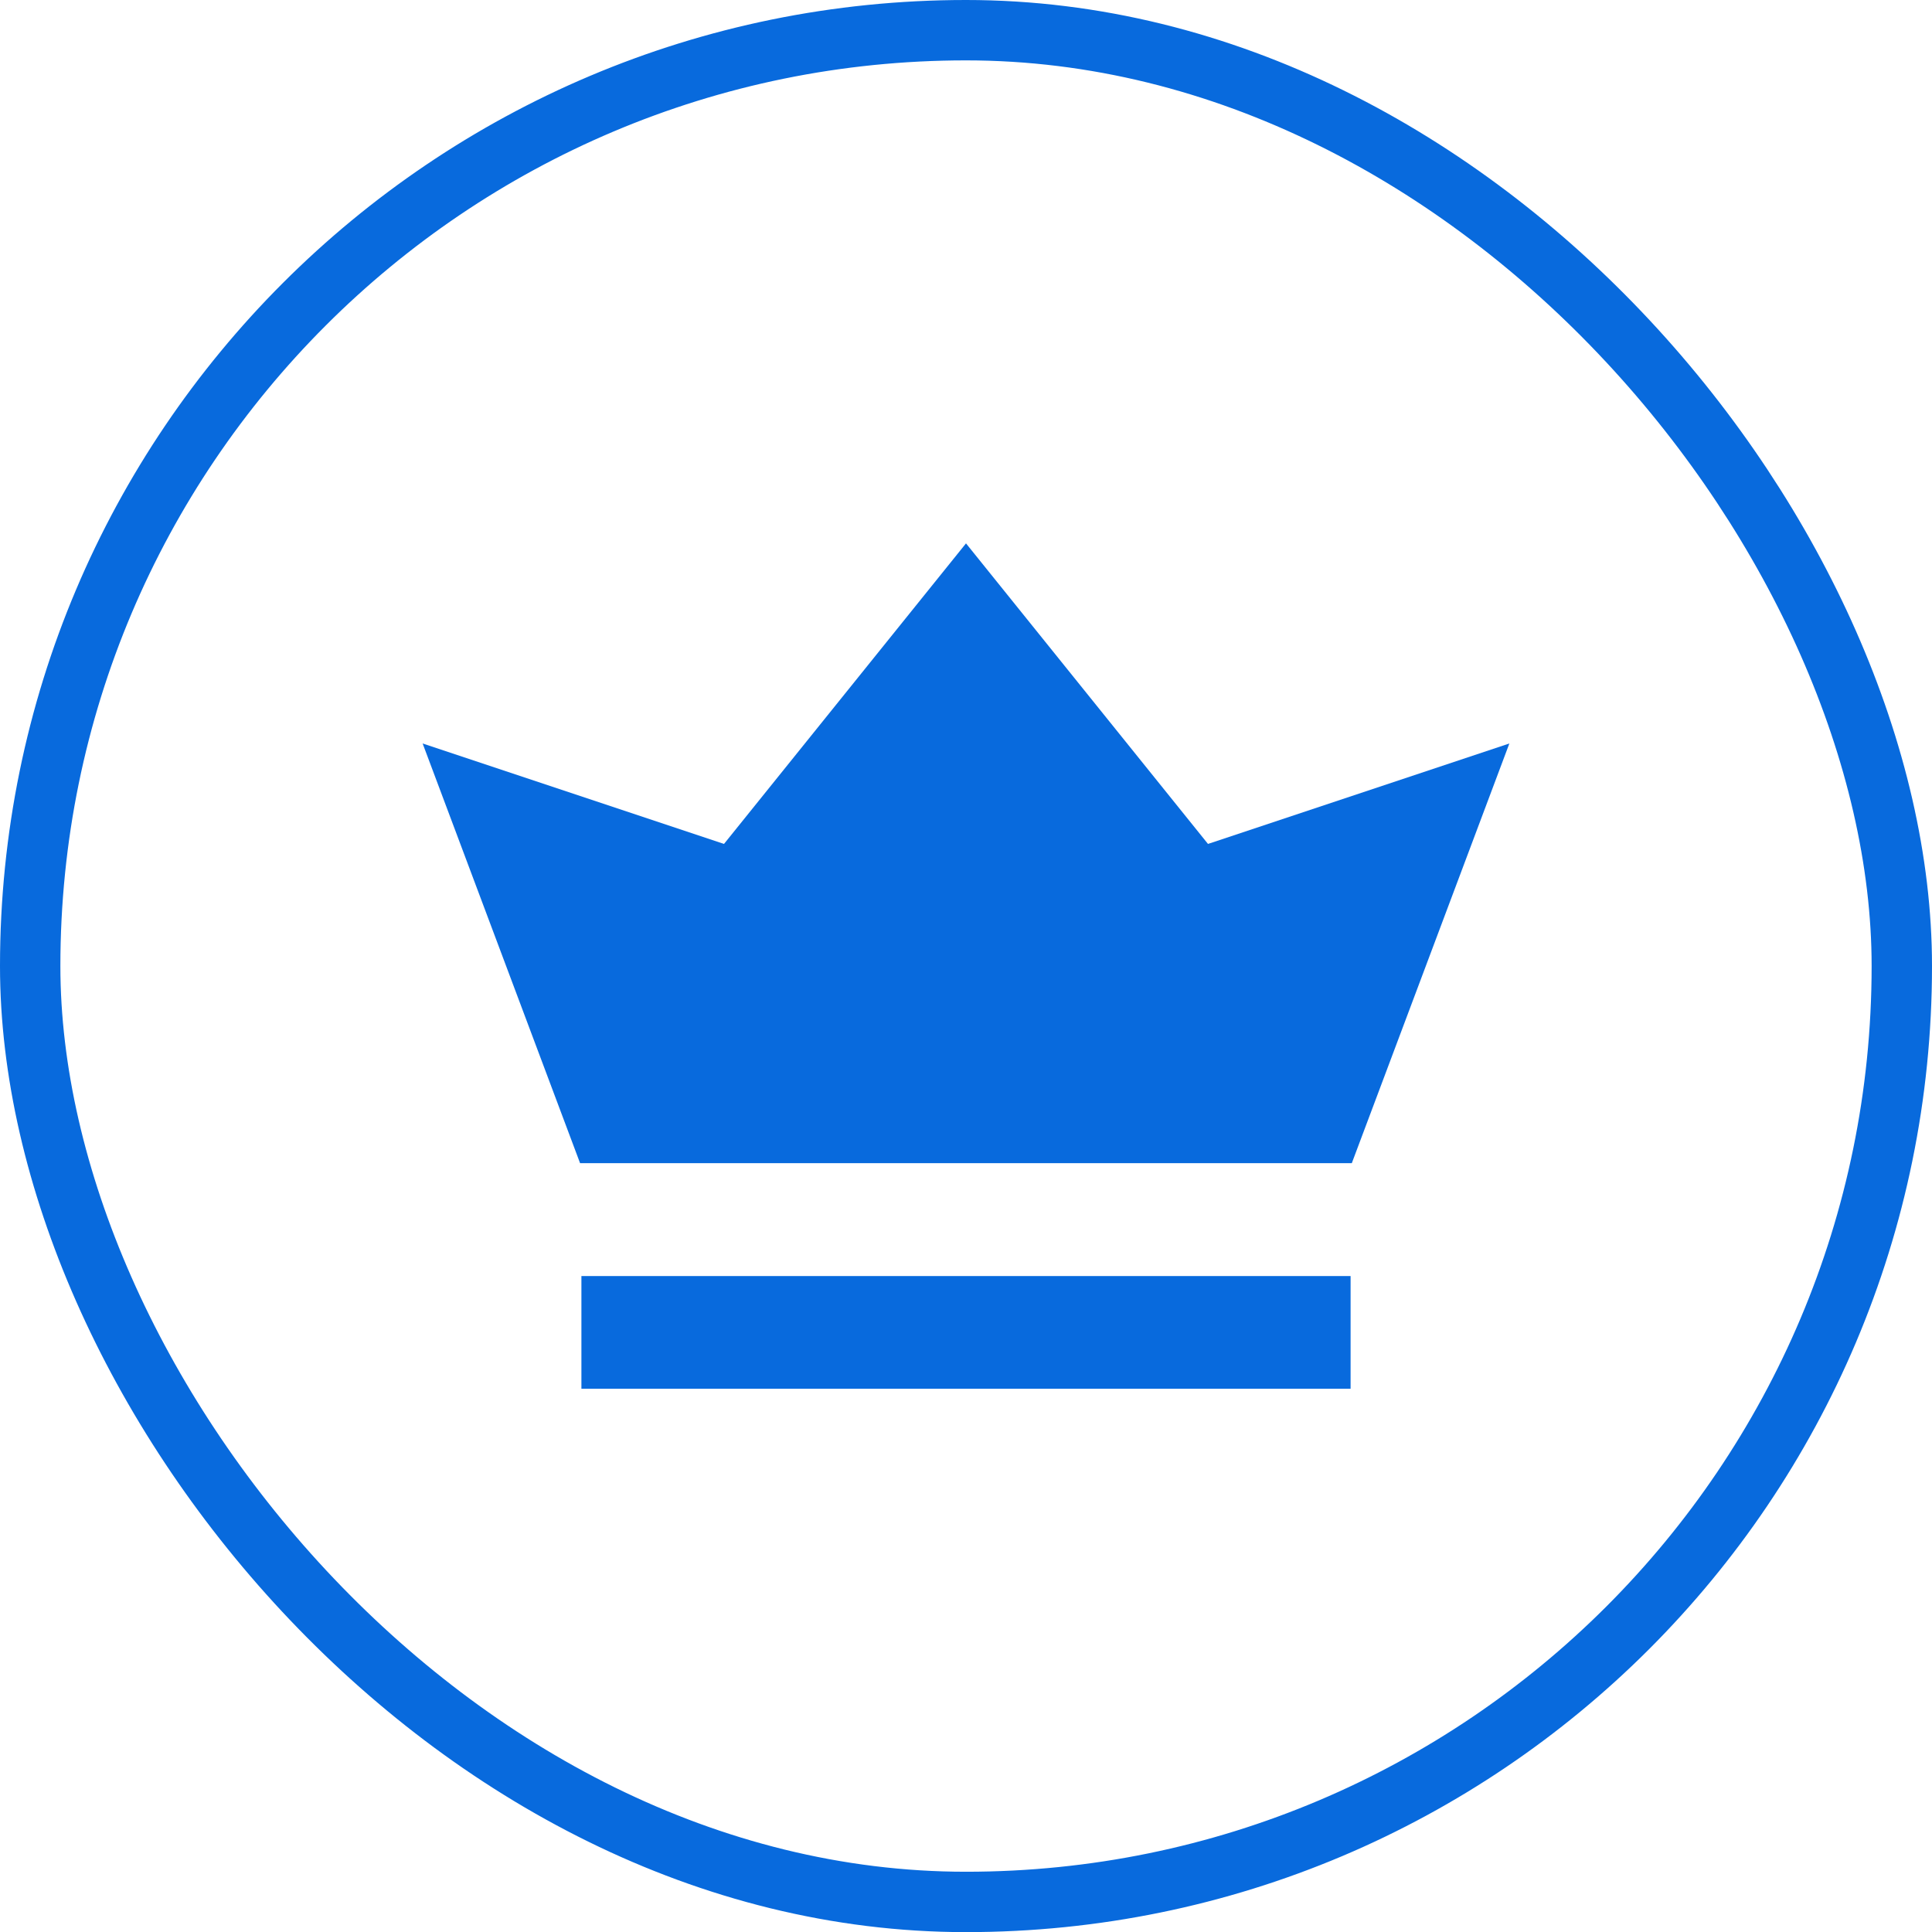
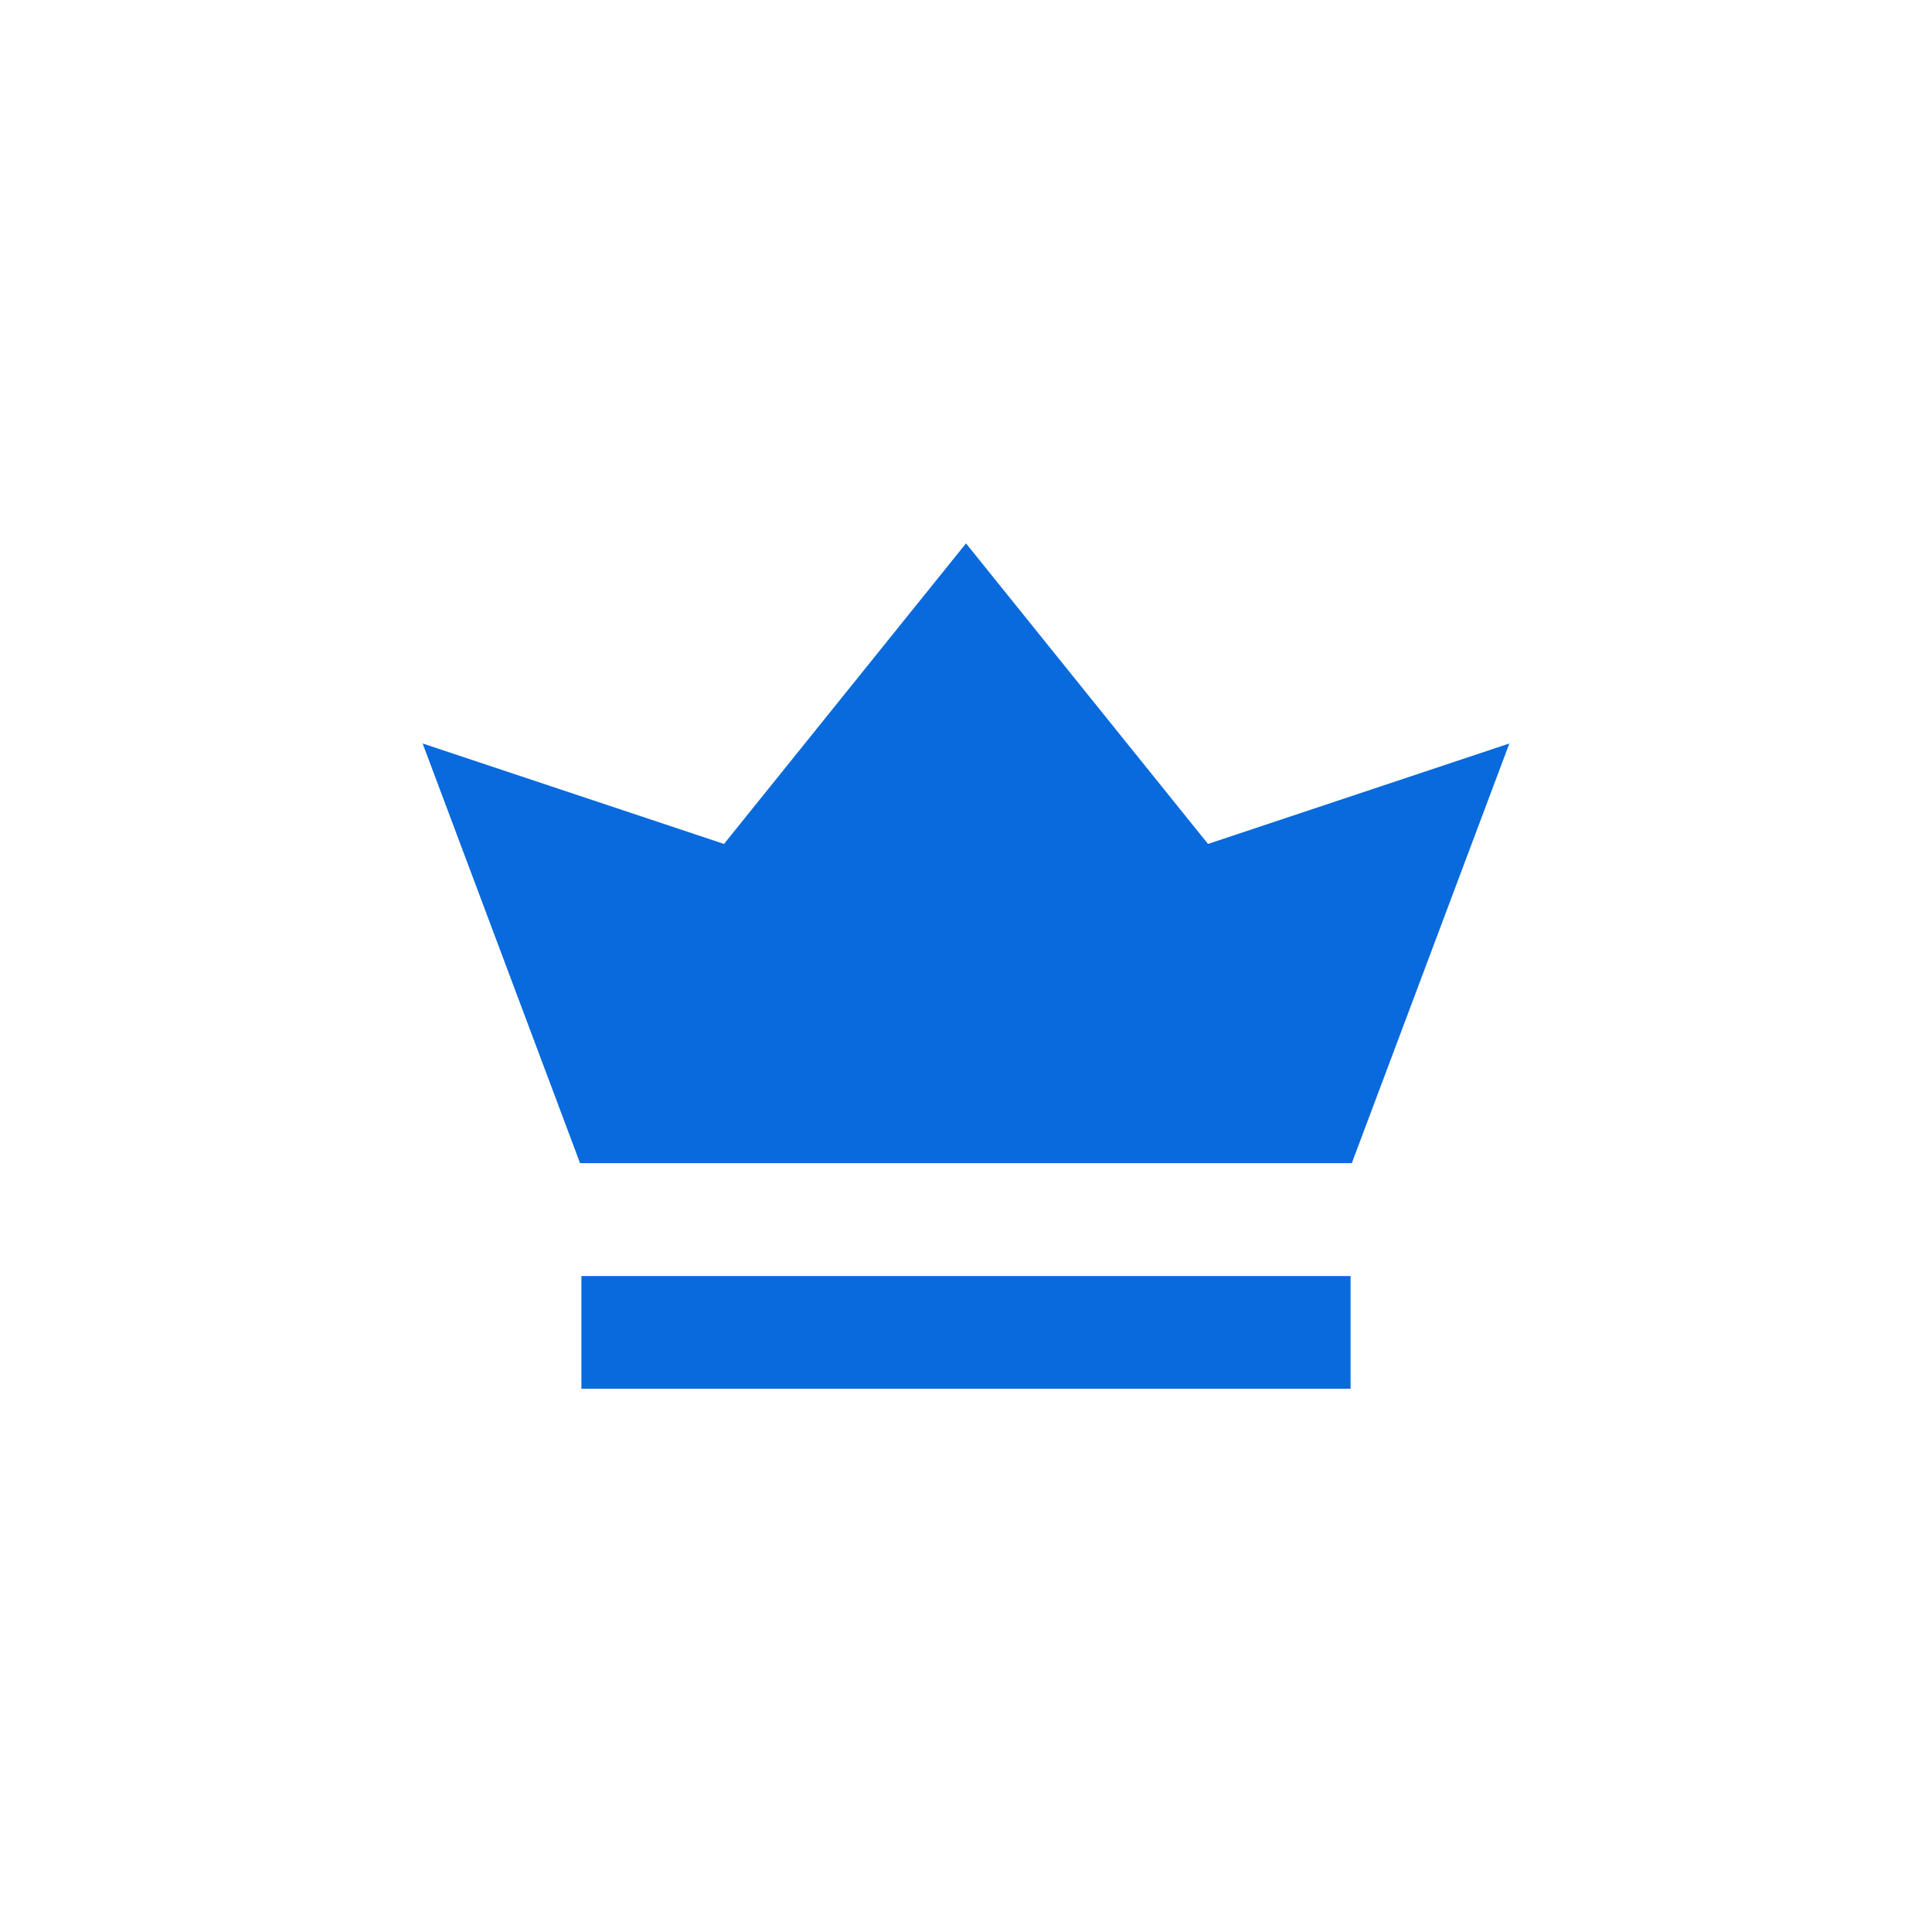
<svg xmlns="http://www.w3.org/2000/svg" width="32" height="32" viewBox="0 0 32 32" fill="none">
-   <rect x="0.5" y="0.5" width="31" height="31.002" rx="15.5" stroke="#086ADD" />
-   <path fill-rule="evenodd" clip-rule="evenodd" d="M22.37 23.002H9.63V21.135H22.37V23.002ZM22.39 19.266H9.608L7 12.314L11.992 13.978L16 9L20.008 13.978L25 12.314L22.39 19.266Z" fill="#086ADD" />
+   <path fill-rule="evenodd" clip-rule="evenodd" d="M22.37 23.002H9.63V21.135H22.37ZM22.39 19.266H9.608L7 12.314L11.992 13.978L16 9L20.008 13.978L25 12.314L22.39 19.266Z" fill="#086ADD" />
</svg>